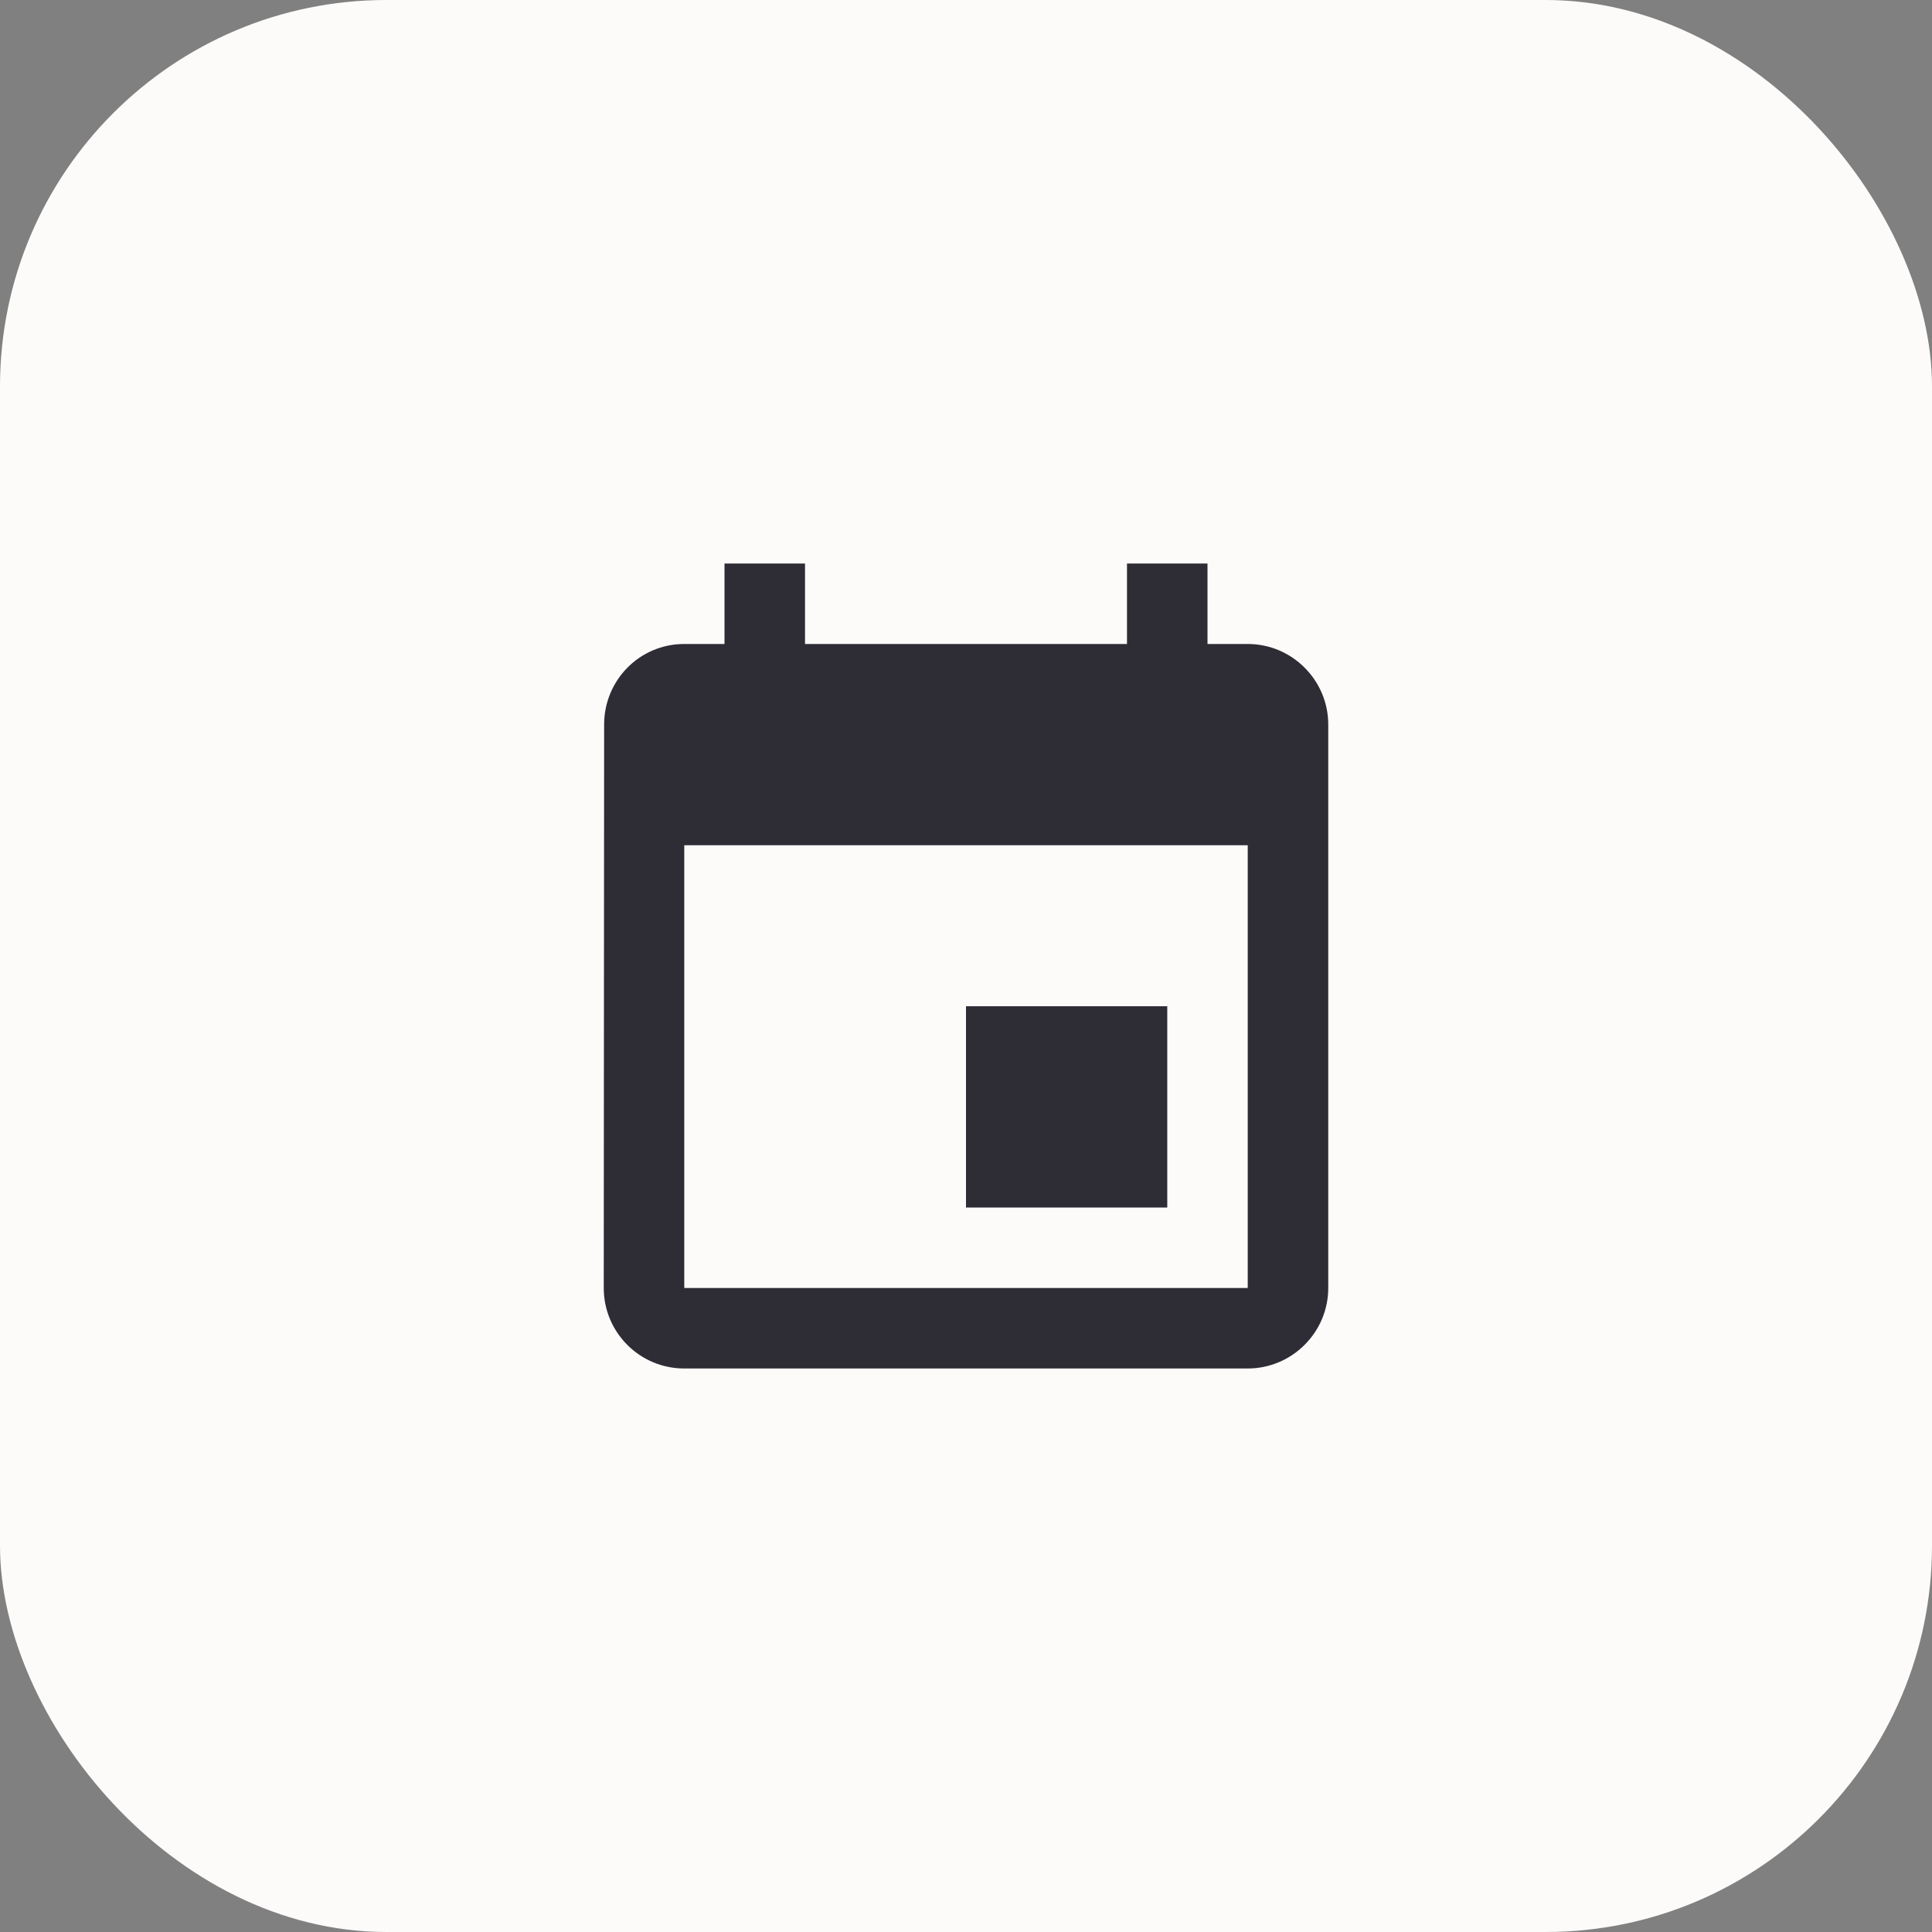
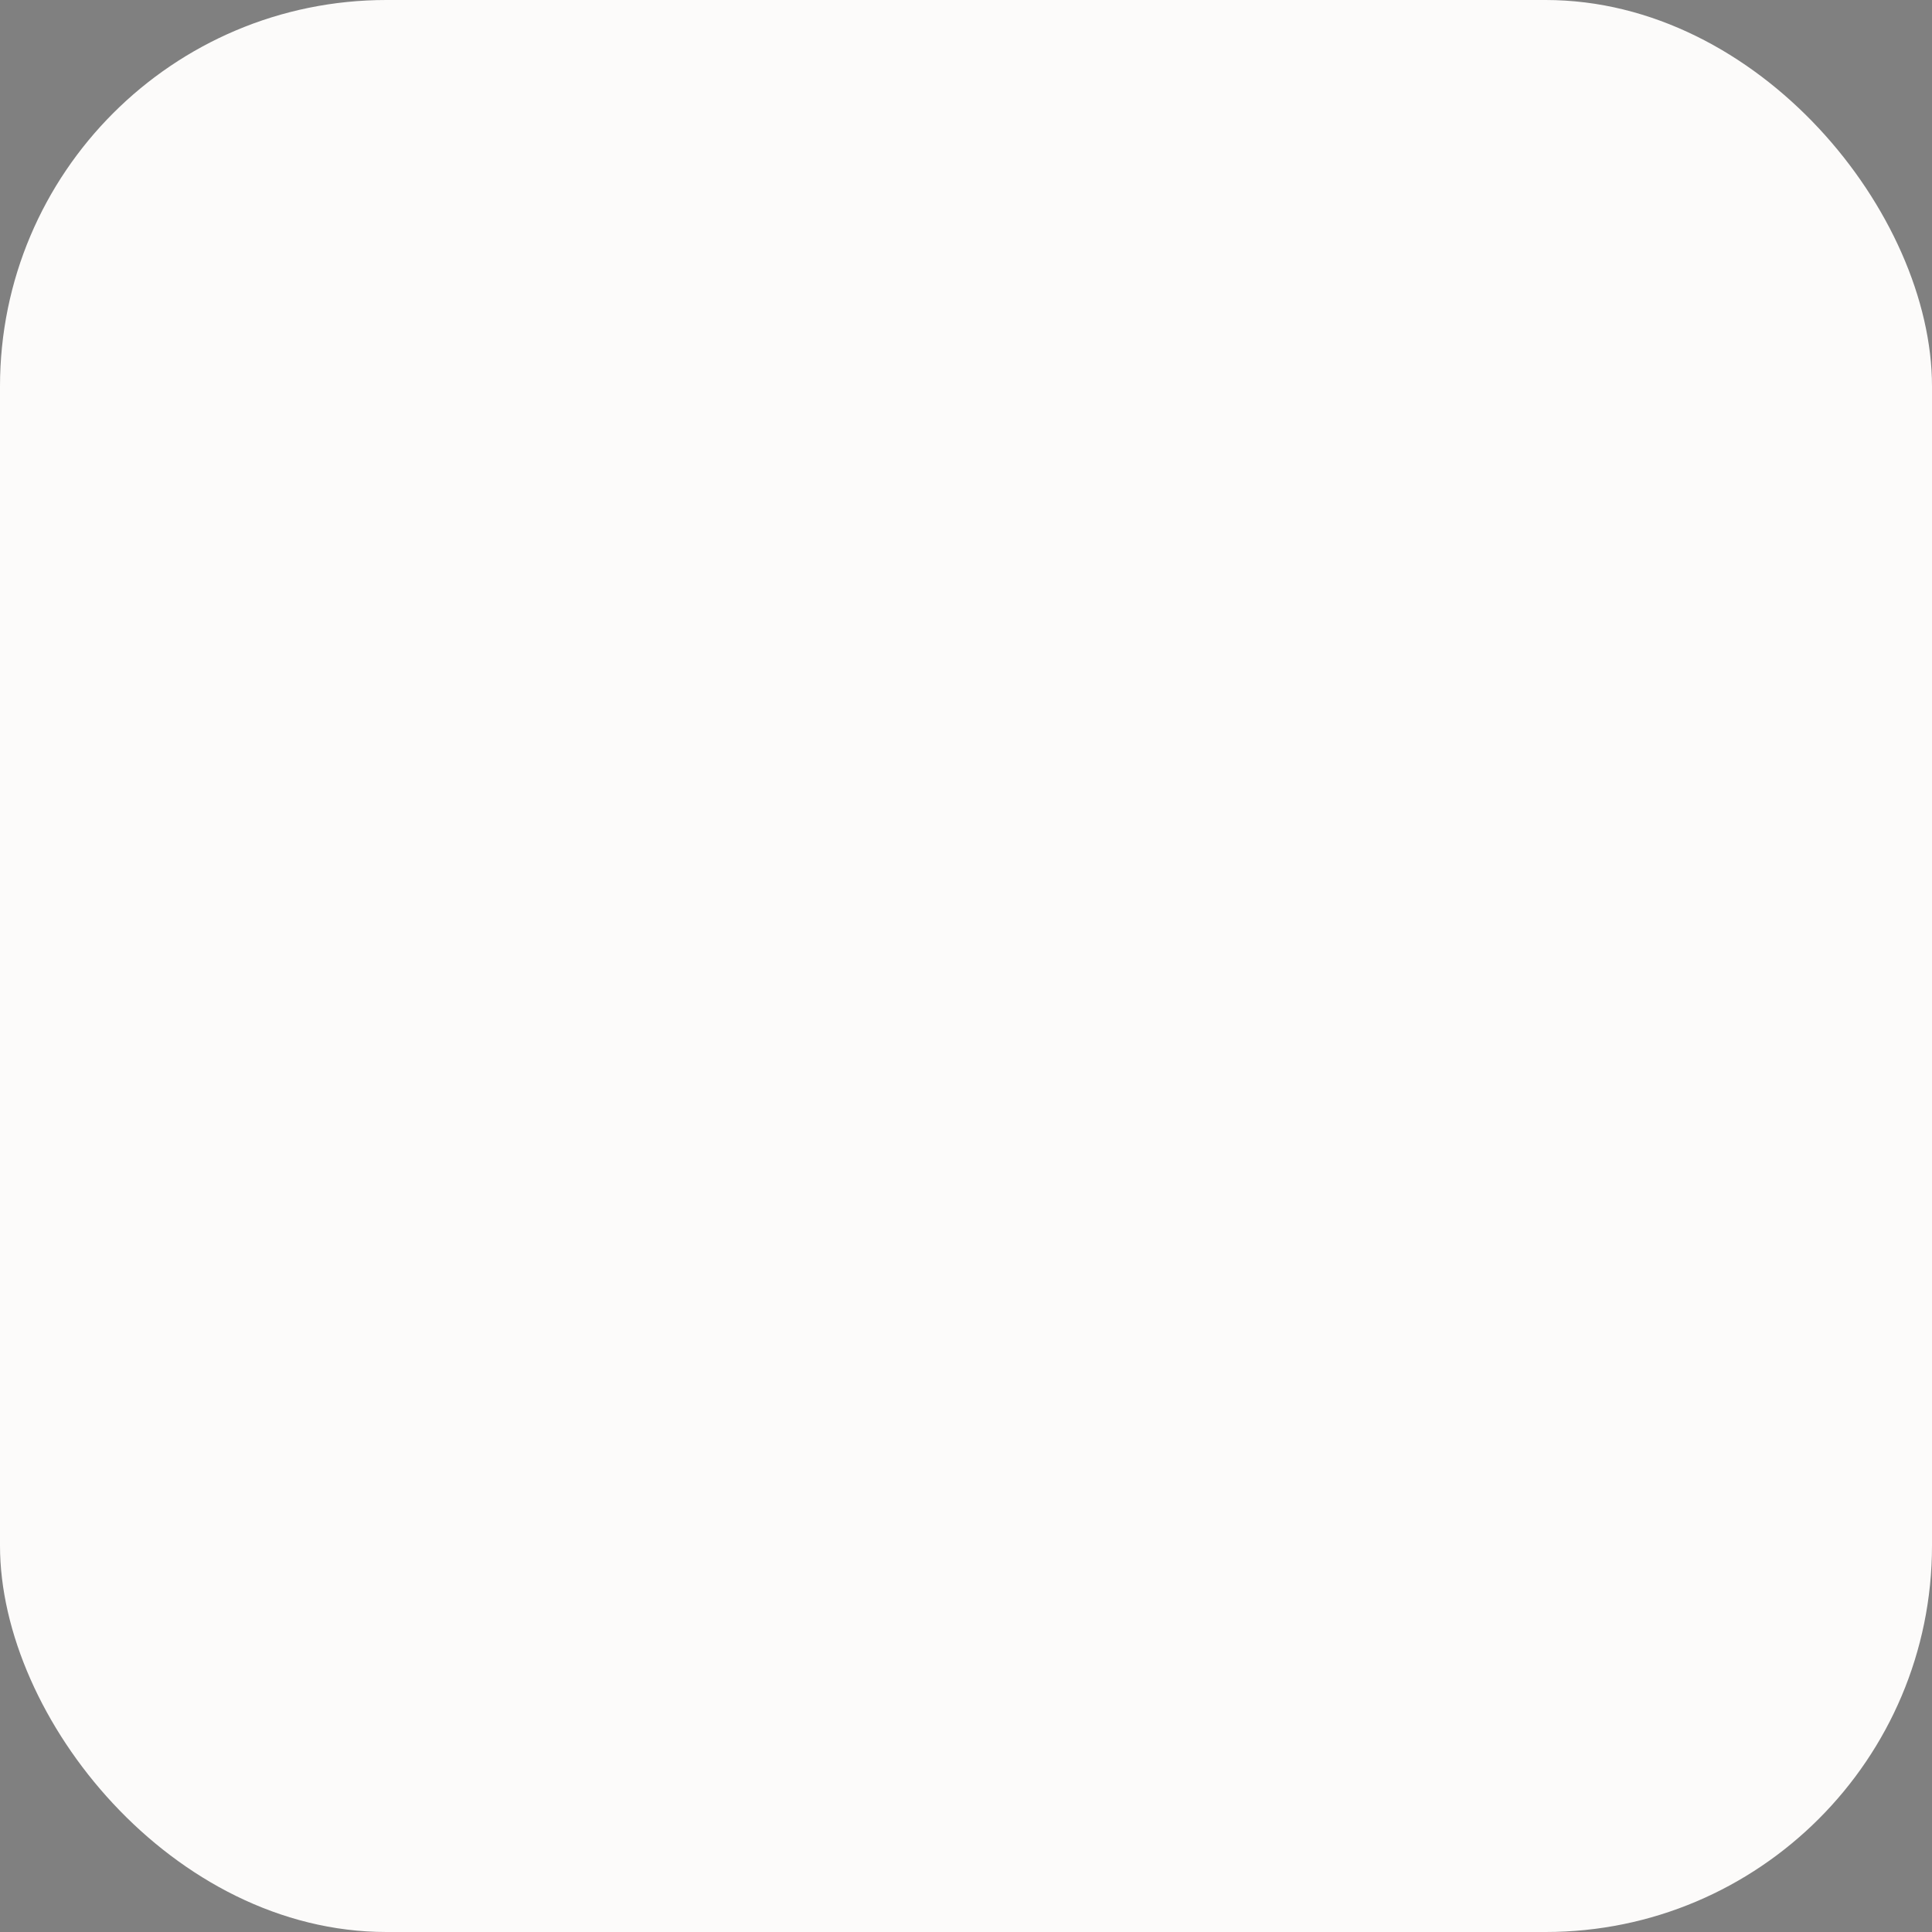
<svg xmlns="http://www.w3.org/2000/svg" width="40" height="40" viewBox="0 0 40 40" fill="none">
  <rect x="0" y="0" width="40" height="40" fill="#808080" stroke="none" />
  <rect width="40" height="40" rx="8" fill="#FCFBFA" />
-   <path fill-rule="evenodd" clip-rule="evenodd" d="M24.167 20.833H20V25H24.167V20.833ZM23.333 11.667V13.333H16.667V11.667H15V13.333H14.167C13.242 13.333 12.508 14.083 12.508 15L12.5 26.667C12.5 27.583 13.242 28.333 14.167 28.333H25.833C26.75 28.333 27.5 27.583 27.5 26.667V15C27.5 14.083 26.75 13.333 25.833 13.333H25V11.667H23.333ZM25.833 26.667H14.167V17.5H25.833V26.667Z" fill="#2E2C34" />
</svg>